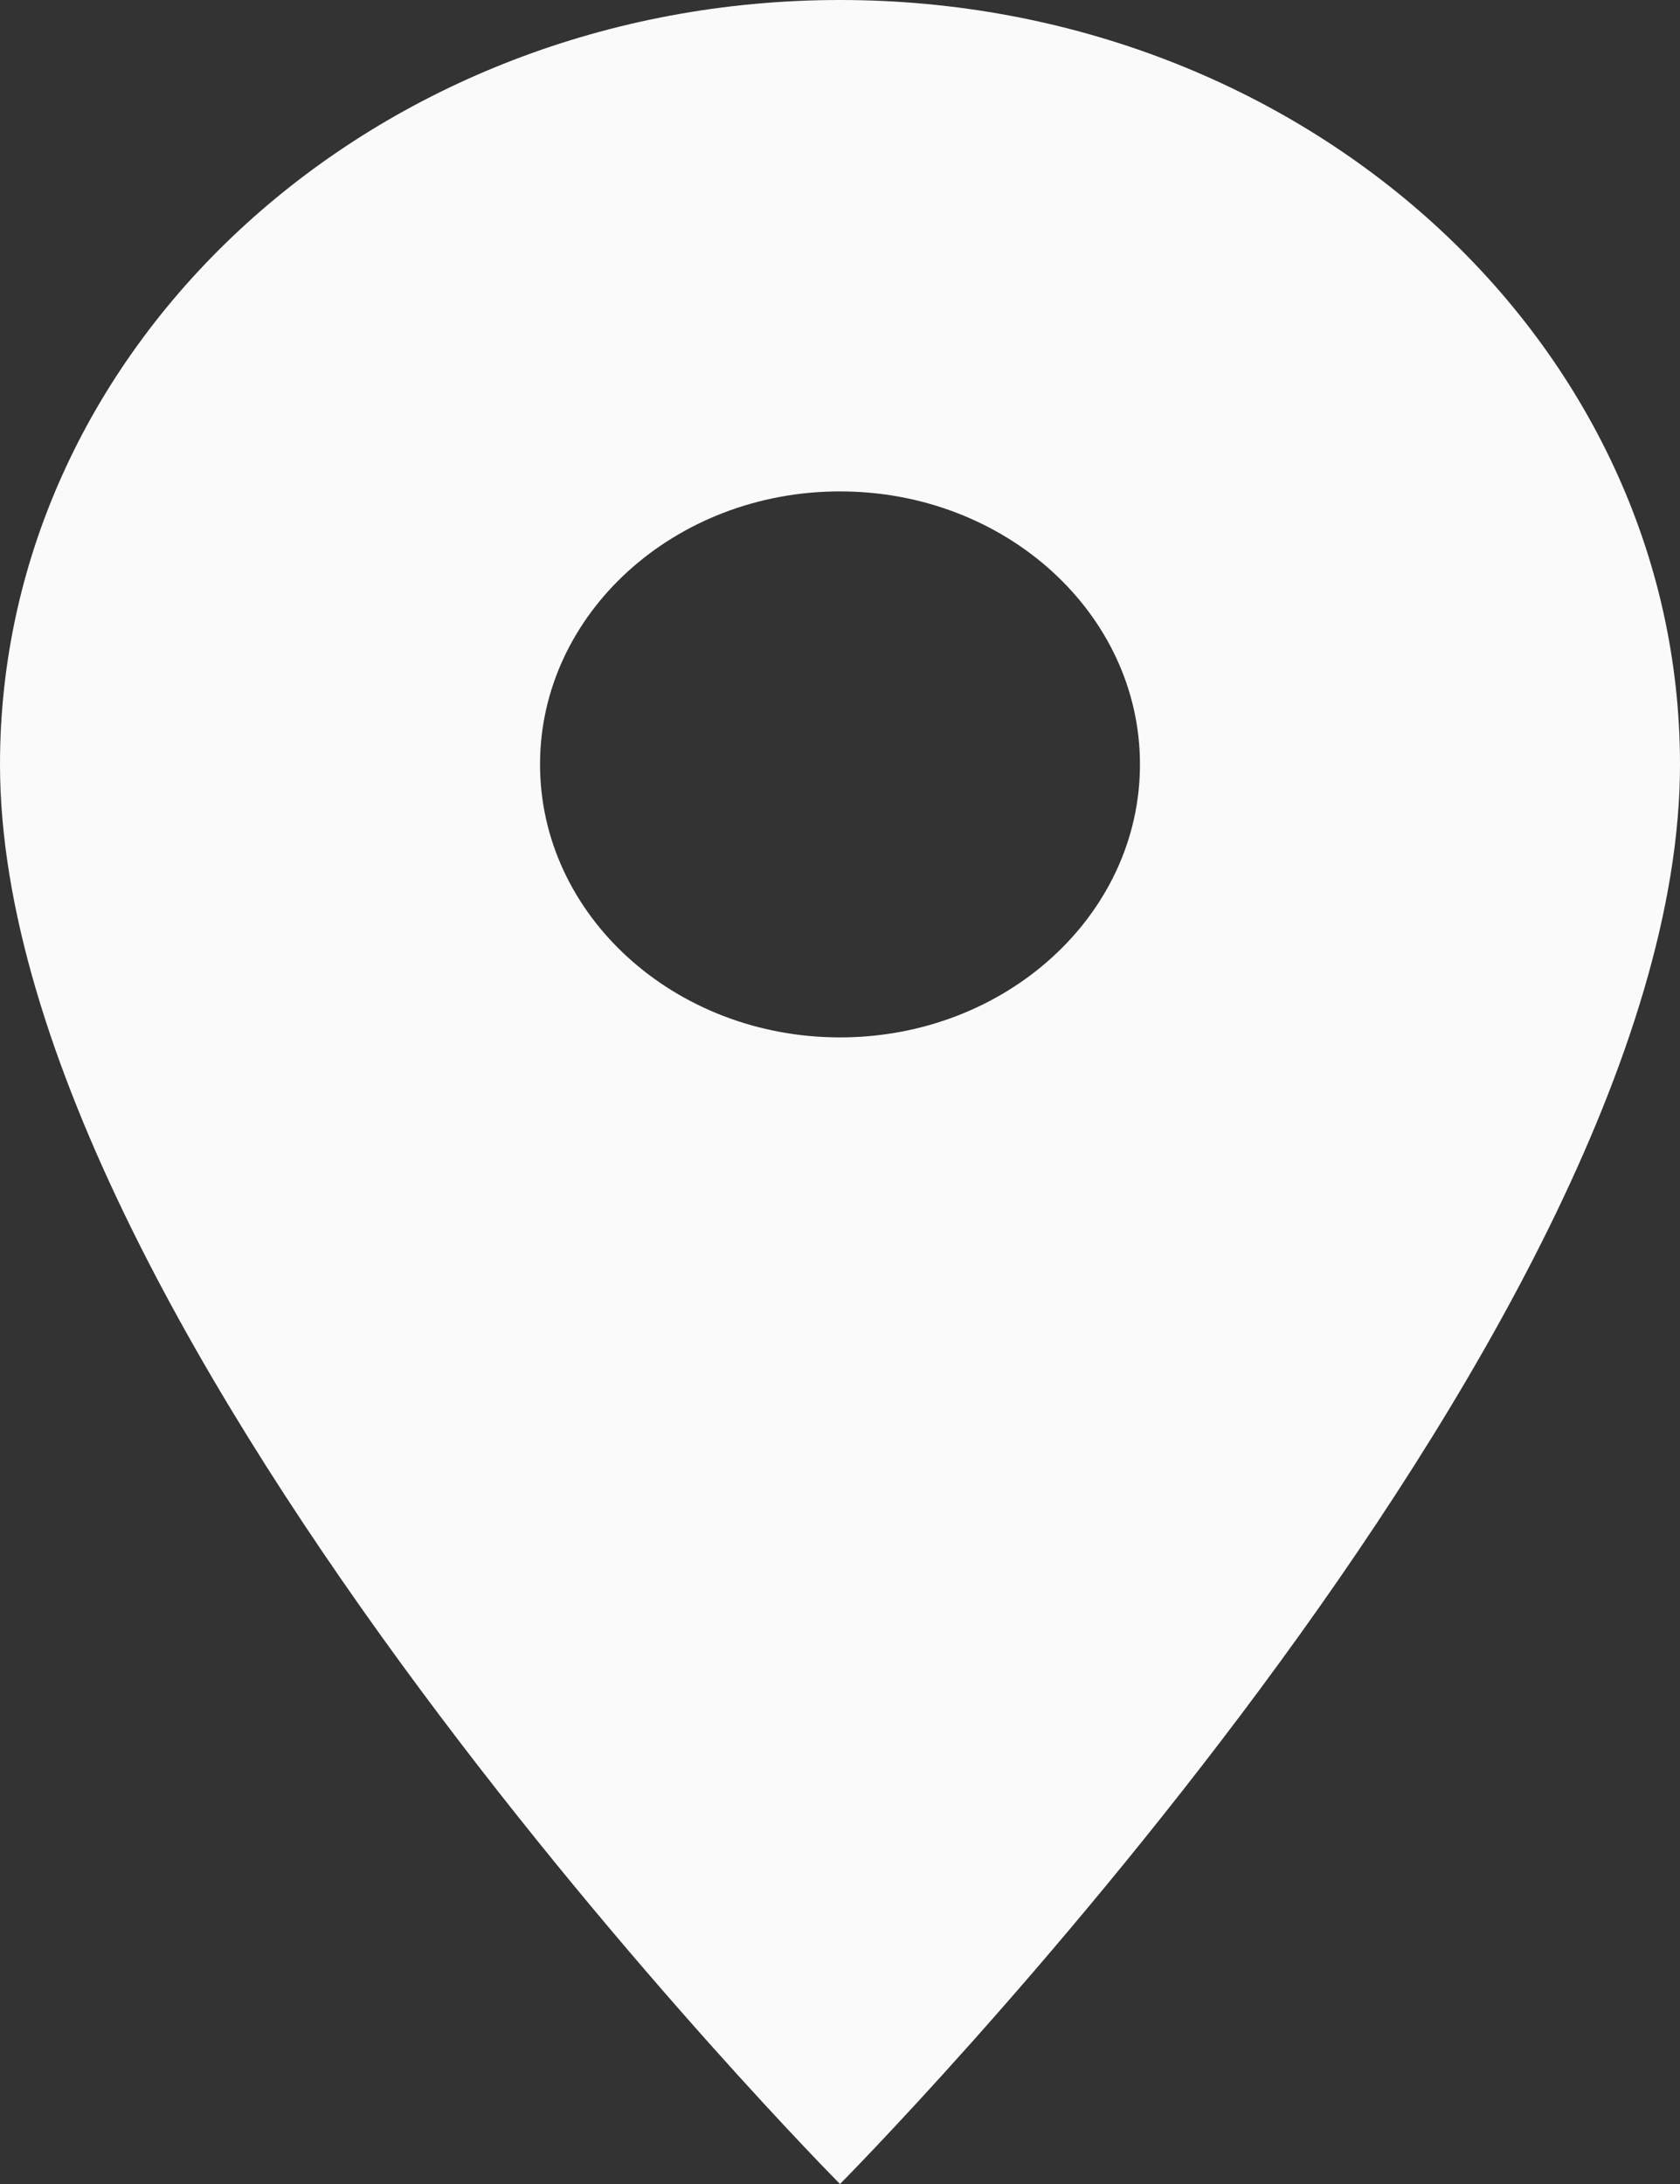
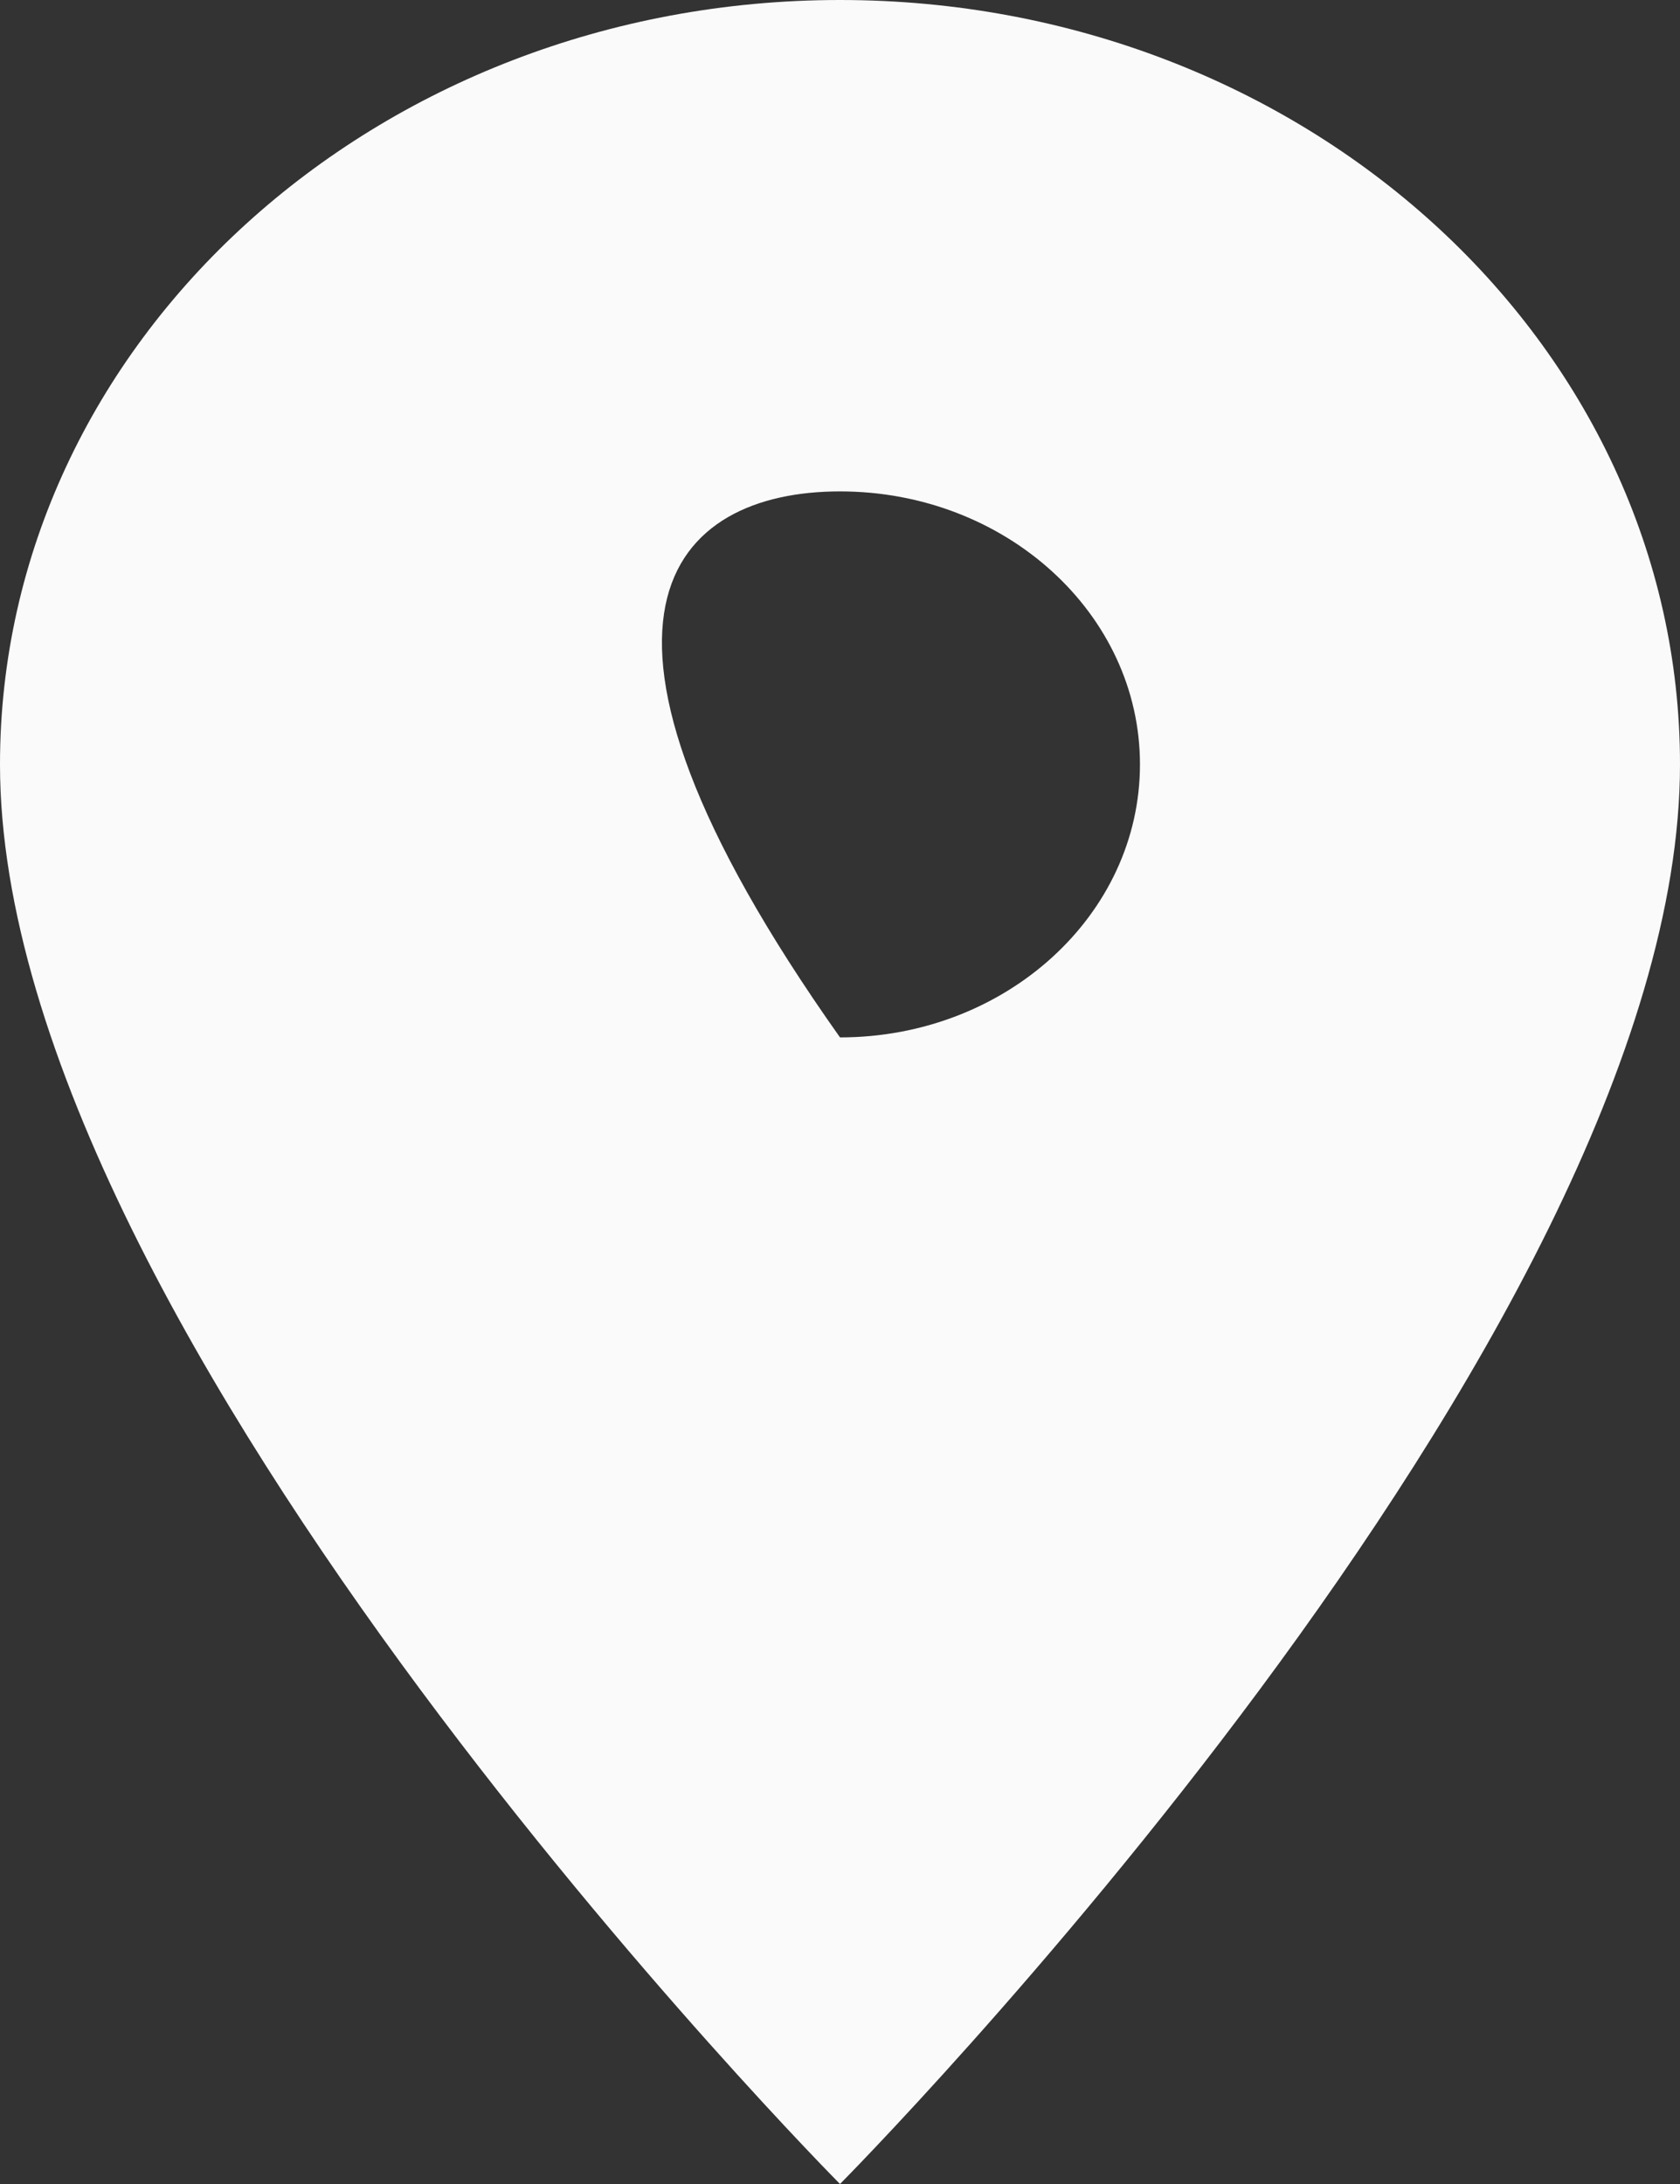
<svg xmlns="http://www.w3.org/2000/svg" width="20" height="26" viewBox="0 0 20 26" fill="none">
  <rect x="0" y="0" width="20" height="26" fill="#333333" stroke="none" />
-   <path d="M10 0C4.479 0 0 4.075 0 9.1C0 15.925 10 26 10 26C10 26 20 15.925 20 9.1C20 4.075 15.521 0 10 0ZM10 12.35C8.029 12.35 6.429 10.894 6.429 9.1C6.429 7.306 8.029 5.85 10 5.85C11.971 5.85 13.571 7.306 13.571 9.1C13.571 10.894 11.971 12.35 10 12.35Z" fill="#FAFAFA" />
+   <path d="M10 0C4.479 0 0 4.075 0 9.1C0 15.925 10 26 10 26C10 26 20 15.925 20 9.1C20 4.075 15.521 0 10 0ZM10 12.35C6.429 7.306 8.029 5.85 10 5.85C11.971 5.85 13.571 7.306 13.571 9.1C13.571 10.894 11.971 12.35 10 12.35Z" fill="#FAFAFA" />
</svg>